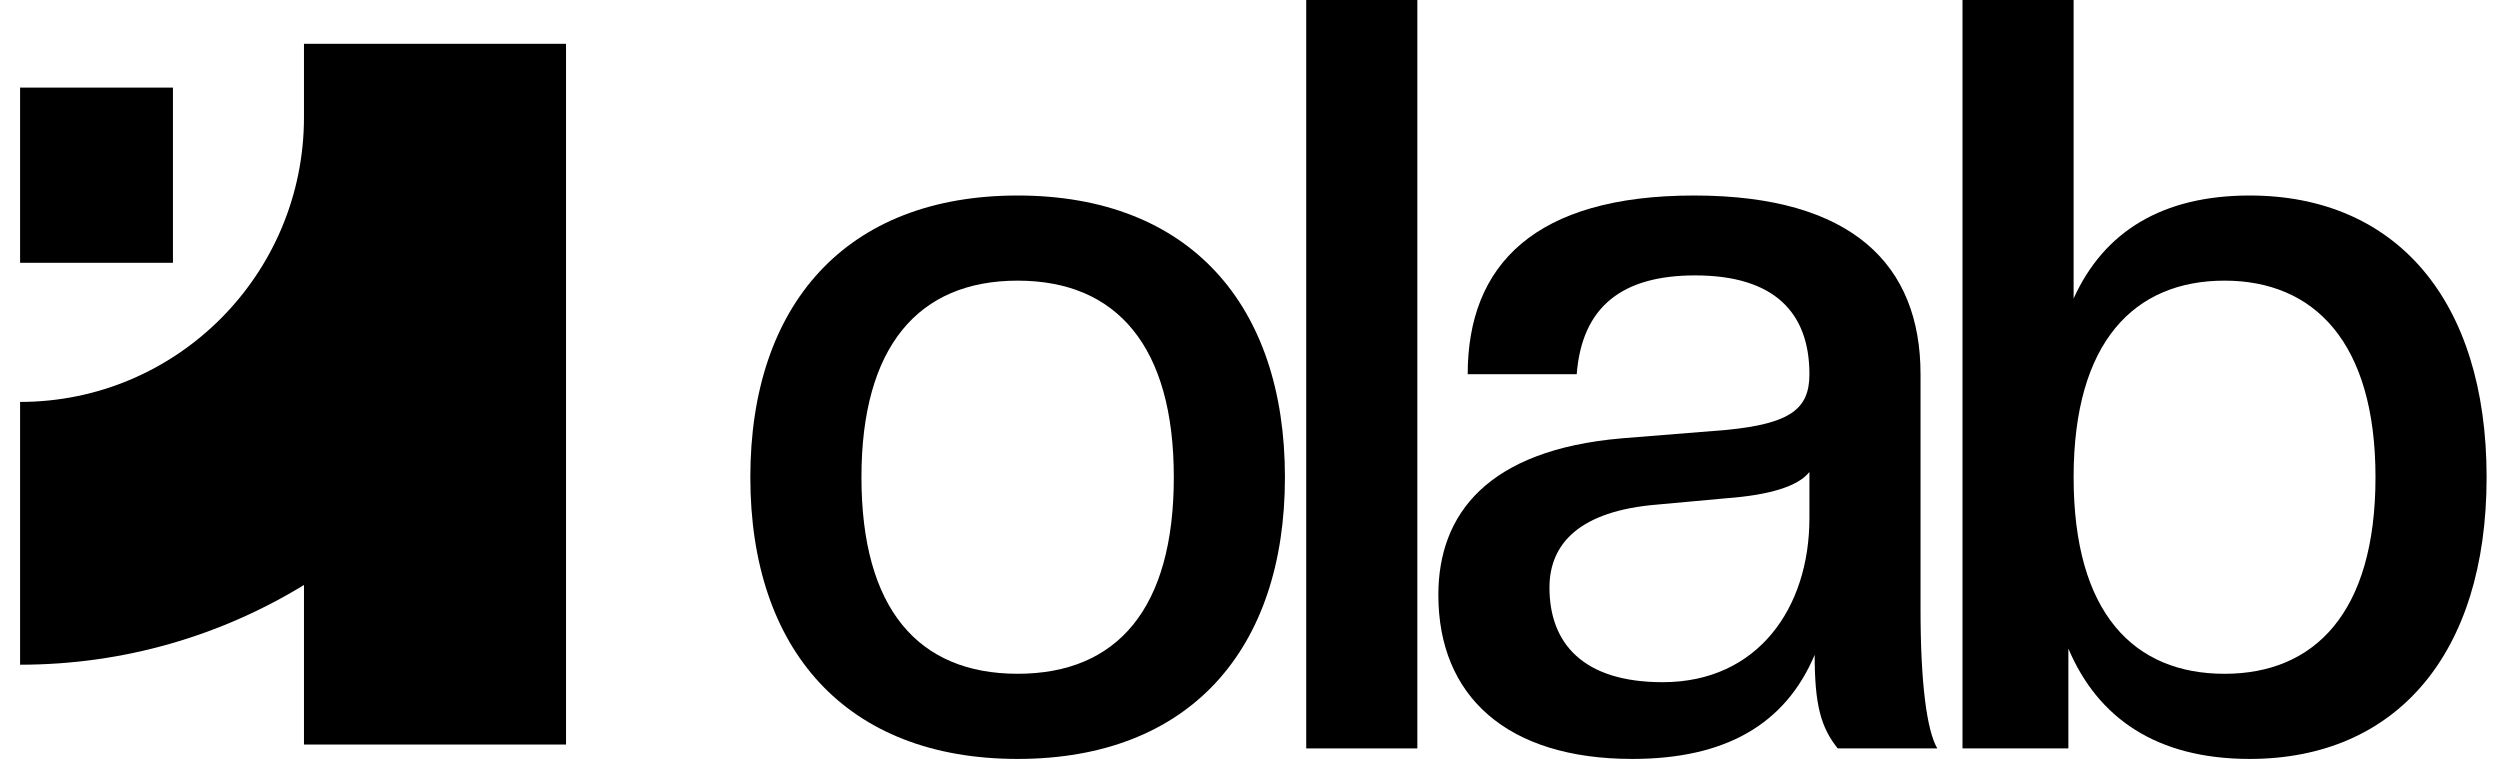
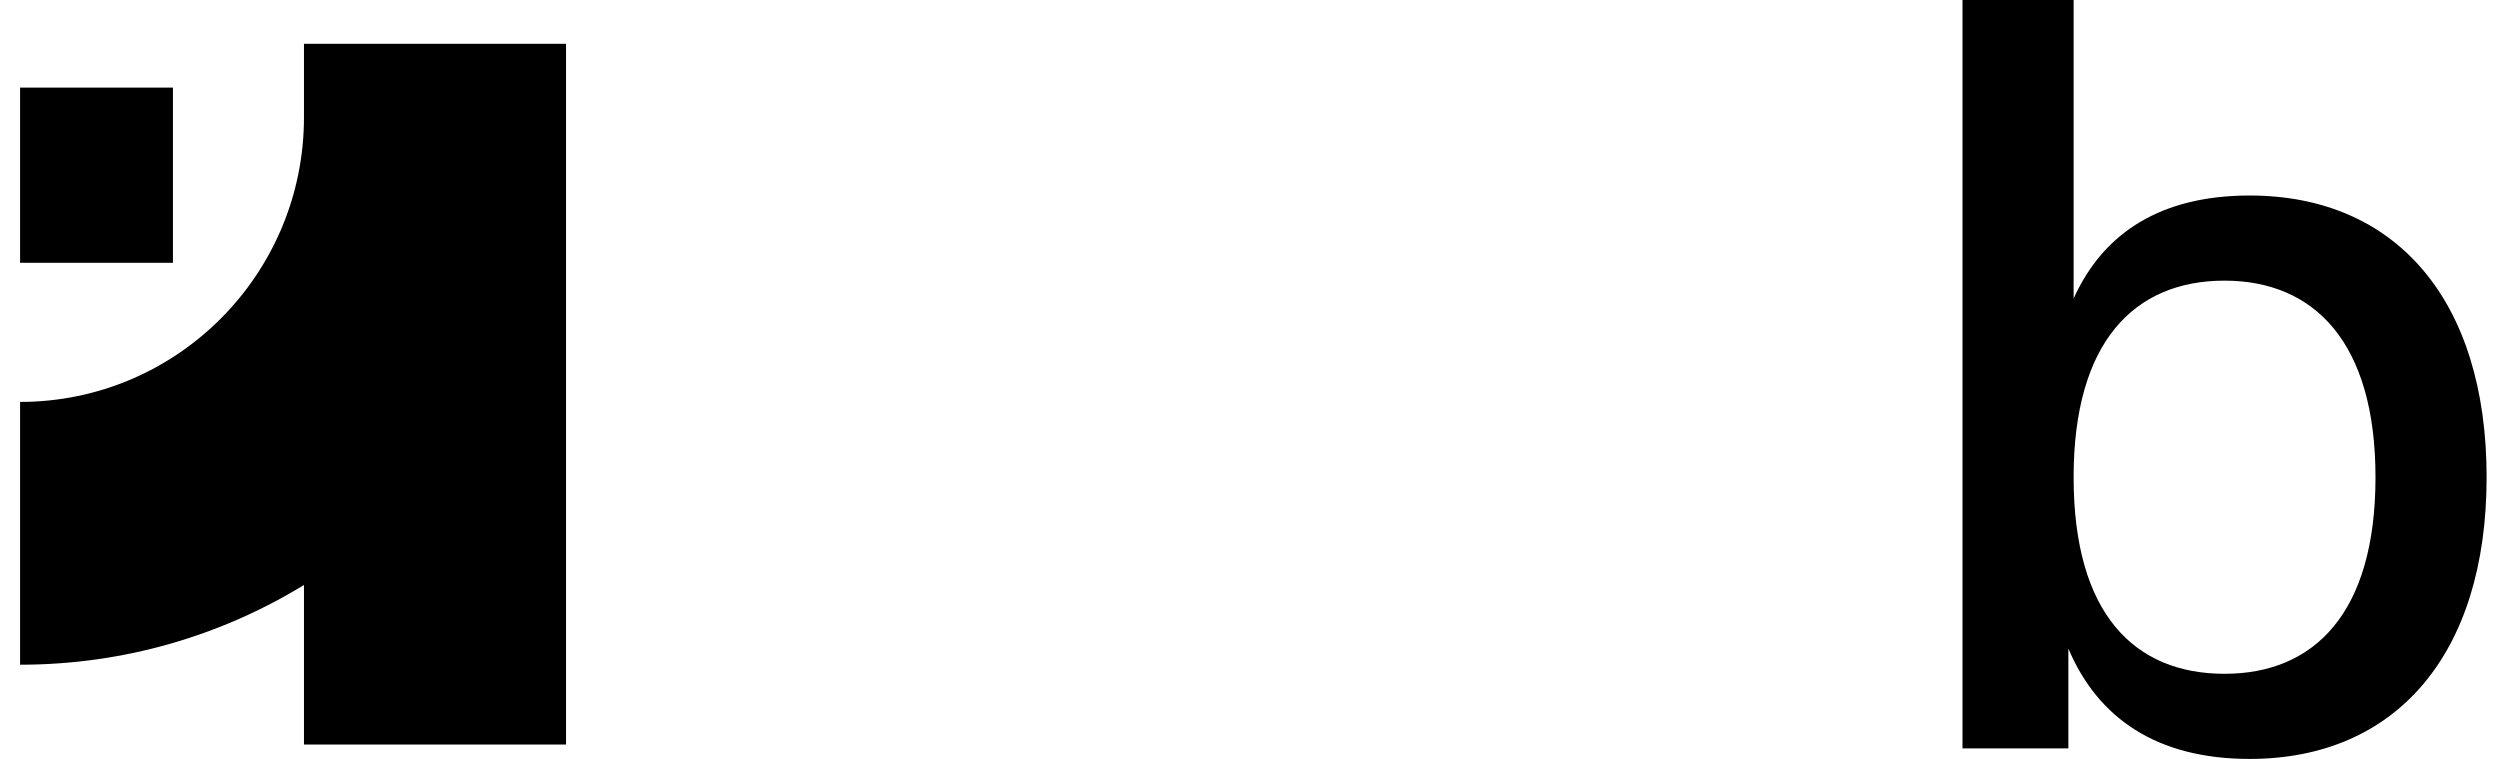
<svg xmlns="http://www.w3.org/2000/svg" width="112" height="34" viewBox="0 0 112 34" fill="none">
  <path d="M100.787 34C96.608 34 93.978 32.163 92.663 29.055V33.529H87.92V0H92.898V13.374C94.26 10.36 96.889 8.759 100.787 8.759C107.314 8.759 111.4 13.421 111.4 21.38C111.4 29.338 107.314 34 100.787 34ZM99.66 30.186C103.652 30.186 106.422 27.501 106.422 21.38C106.422 15.305 103.652 12.573 99.66 12.573C95.621 12.573 92.898 15.305 92.898 21.38C92.898 27.501 95.621 30.186 99.66 30.186Z" fill="black" />
-   <path d="M73.126 34C67.491 34 64.438 31.174 64.438 26.654C64.438 23.027 66.645 20.155 72.656 19.637L77.352 19.26C80.217 18.978 81.062 18.318 81.062 16.764C81.062 13.986 79.466 12.338 75.944 12.338C72.656 12.338 70.872 13.751 70.637 16.764H65.753C65.753 11.867 68.759 8.759 75.897 8.759C82.987 8.759 86.04 11.867 86.04 16.764V27.313C86.04 30.609 86.322 32.728 86.791 33.529H82.33C81.579 32.587 81.297 31.598 81.297 29.338C79.982 32.446 77.305 34 73.126 34ZM74.488 30.562C78.761 30.562 81.062 27.219 81.062 23.216V21.144C80.546 21.803 79.231 22.18 77.352 22.321L74.253 22.604C70.778 22.886 69.416 24.346 69.416 26.324C69.416 28.82 70.919 30.562 74.488 30.562Z" fill="black" />
-   <path d="M63.497 33.529H58.519V0H63.497V33.529Z" fill="black" />
-   <path d="M45.59 34C37.889 34 33.615 29.102 33.615 21.379C33.615 13.656 37.889 8.759 45.59 8.759C53.292 8.759 57.565 13.656 57.565 21.379C57.565 29.102 53.292 34 45.59 34ZM45.59 30.185C50.051 30.185 52.587 27.266 52.587 21.379C52.587 15.54 50.051 12.573 45.59 12.573C41.129 12.573 38.593 15.54 38.593 21.379C38.593 27.266 41.129 30.185 45.59 30.185Z" fill="black" />
  <path fill-rule="evenodd" clip-rule="evenodd" d="M25.358 33.356H13.618V26.207C9.913 28.473 5.558 29.779 0.9 29.779V18.006C7.924 18.006 13.618 12.296 13.618 5.253V1.962H25.358V33.356Z" fill="black" />
  <path fill-rule="evenodd" clip-rule="evenodd" d="M0.9 3.924L7.748 3.924L7.748 11.772L0.9 11.773L0.9 3.924Z" fill="black" />
</svg>